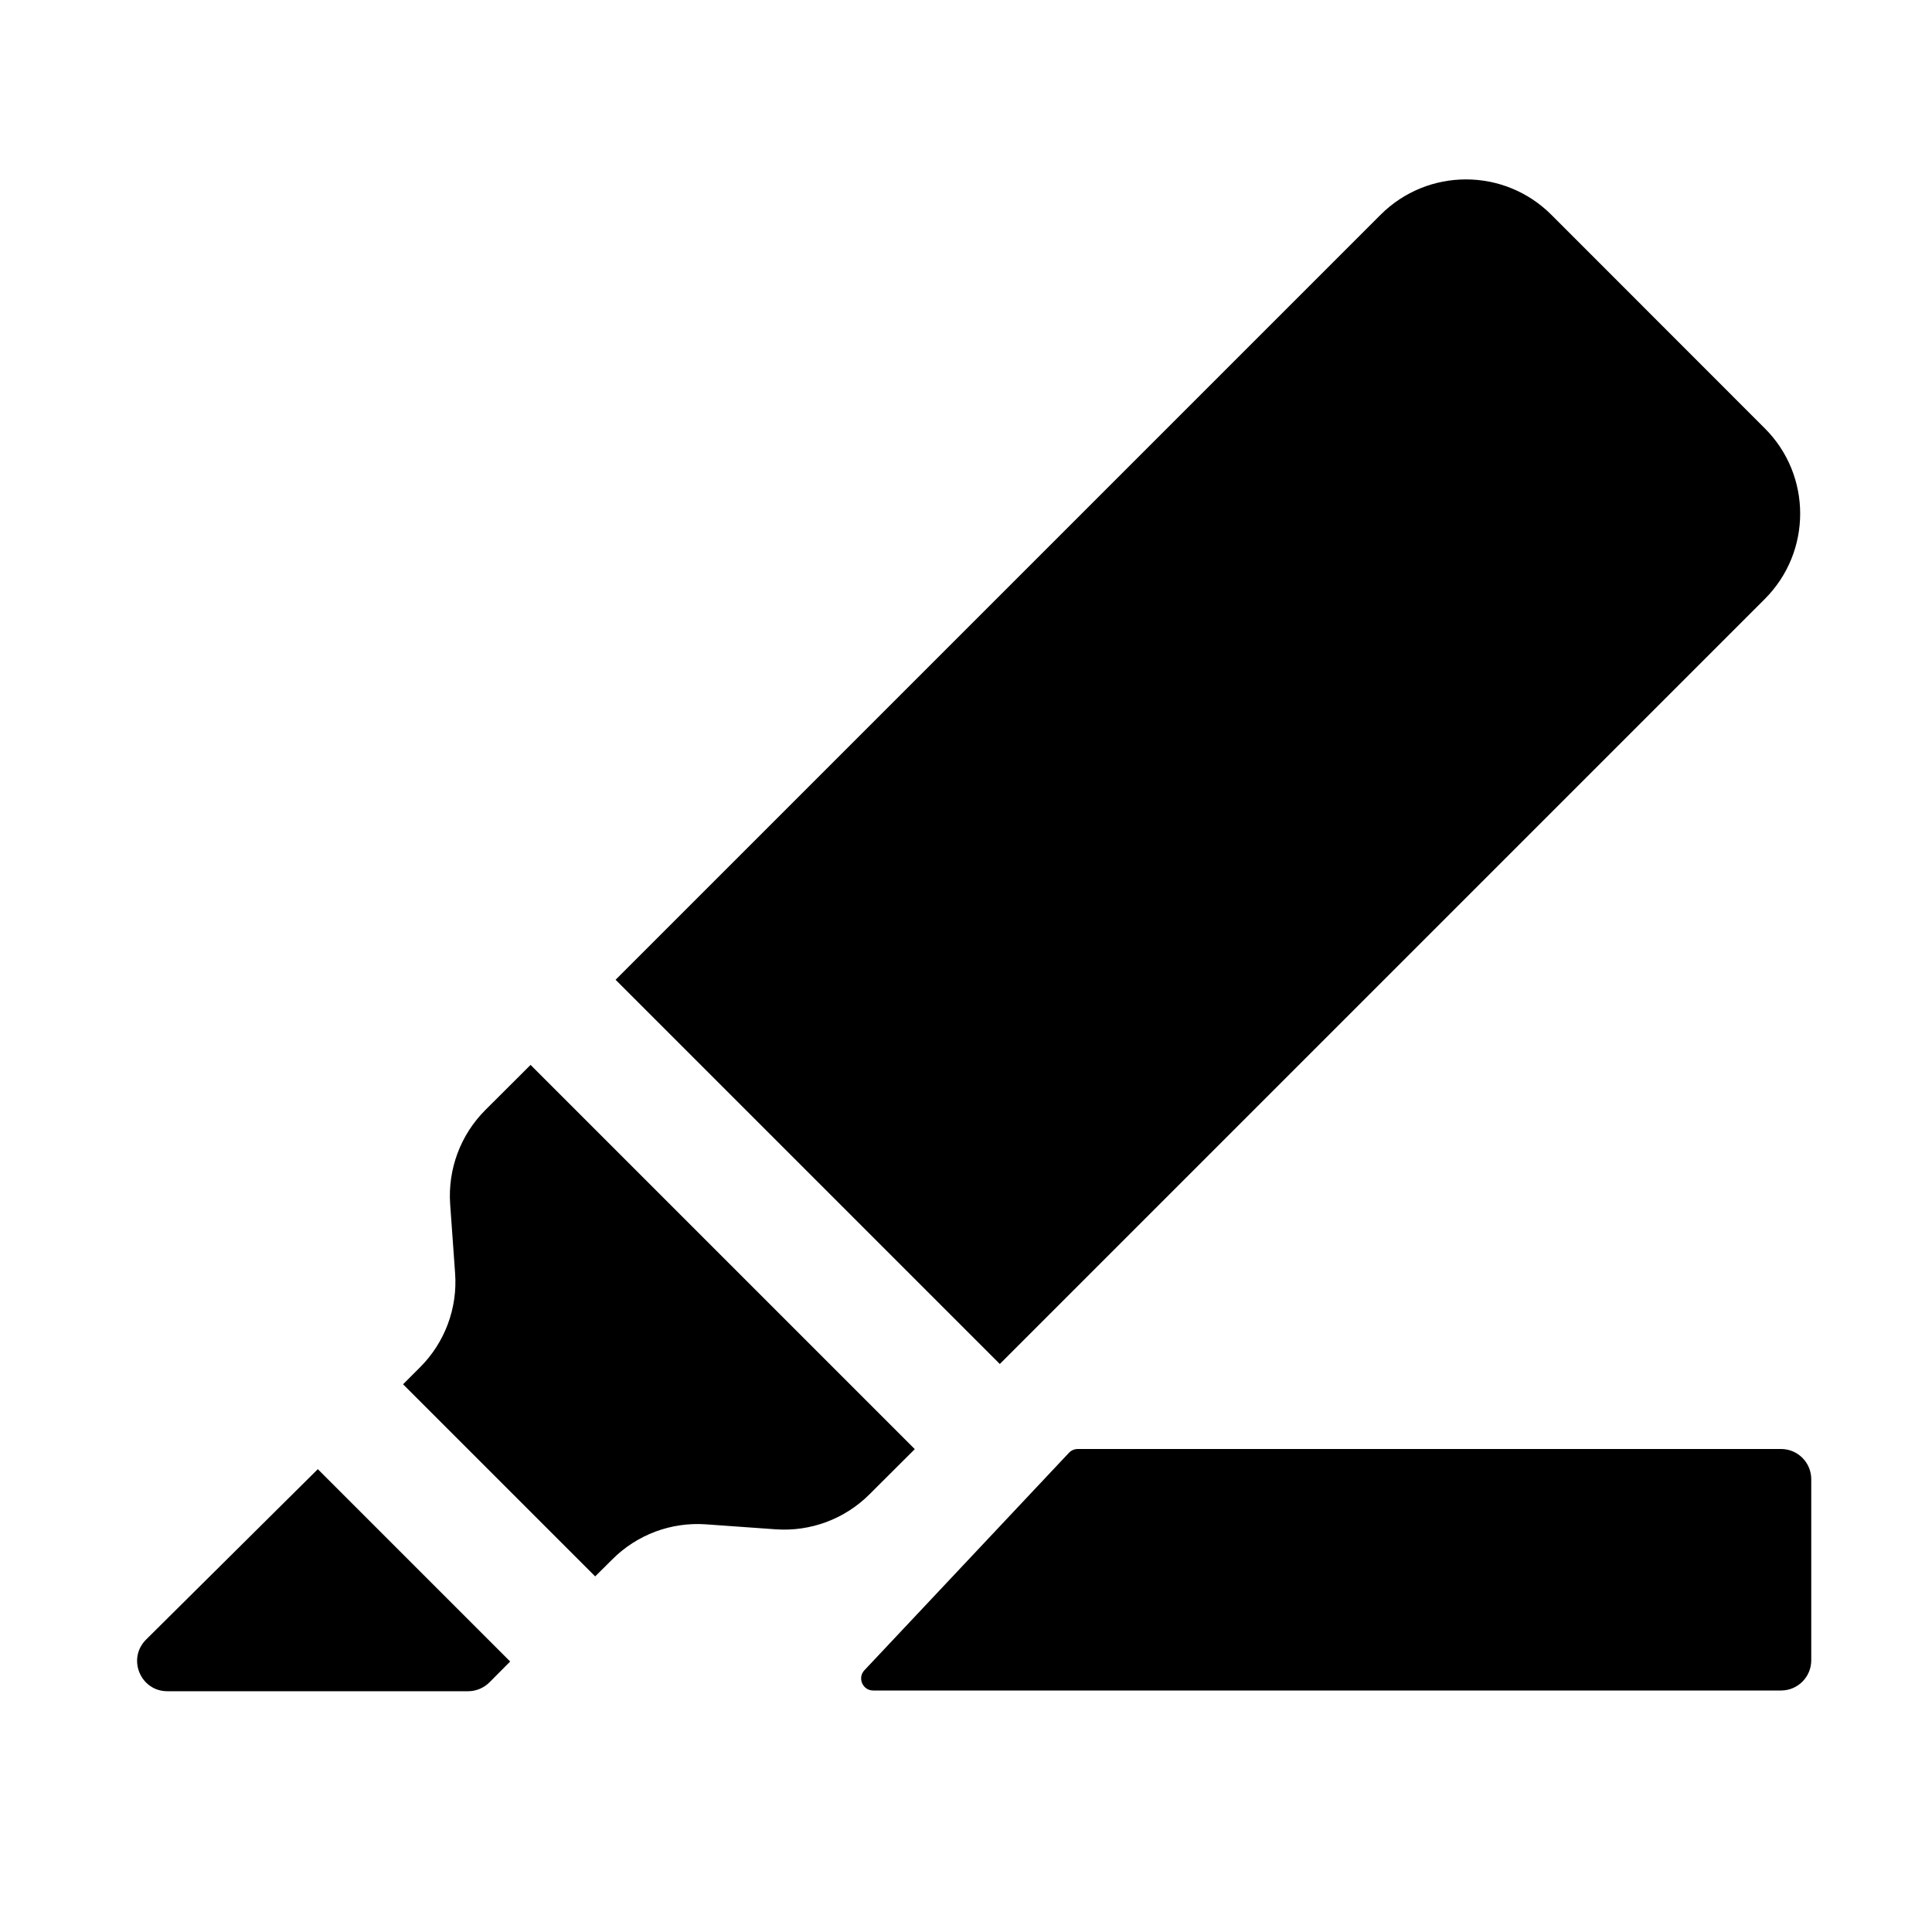
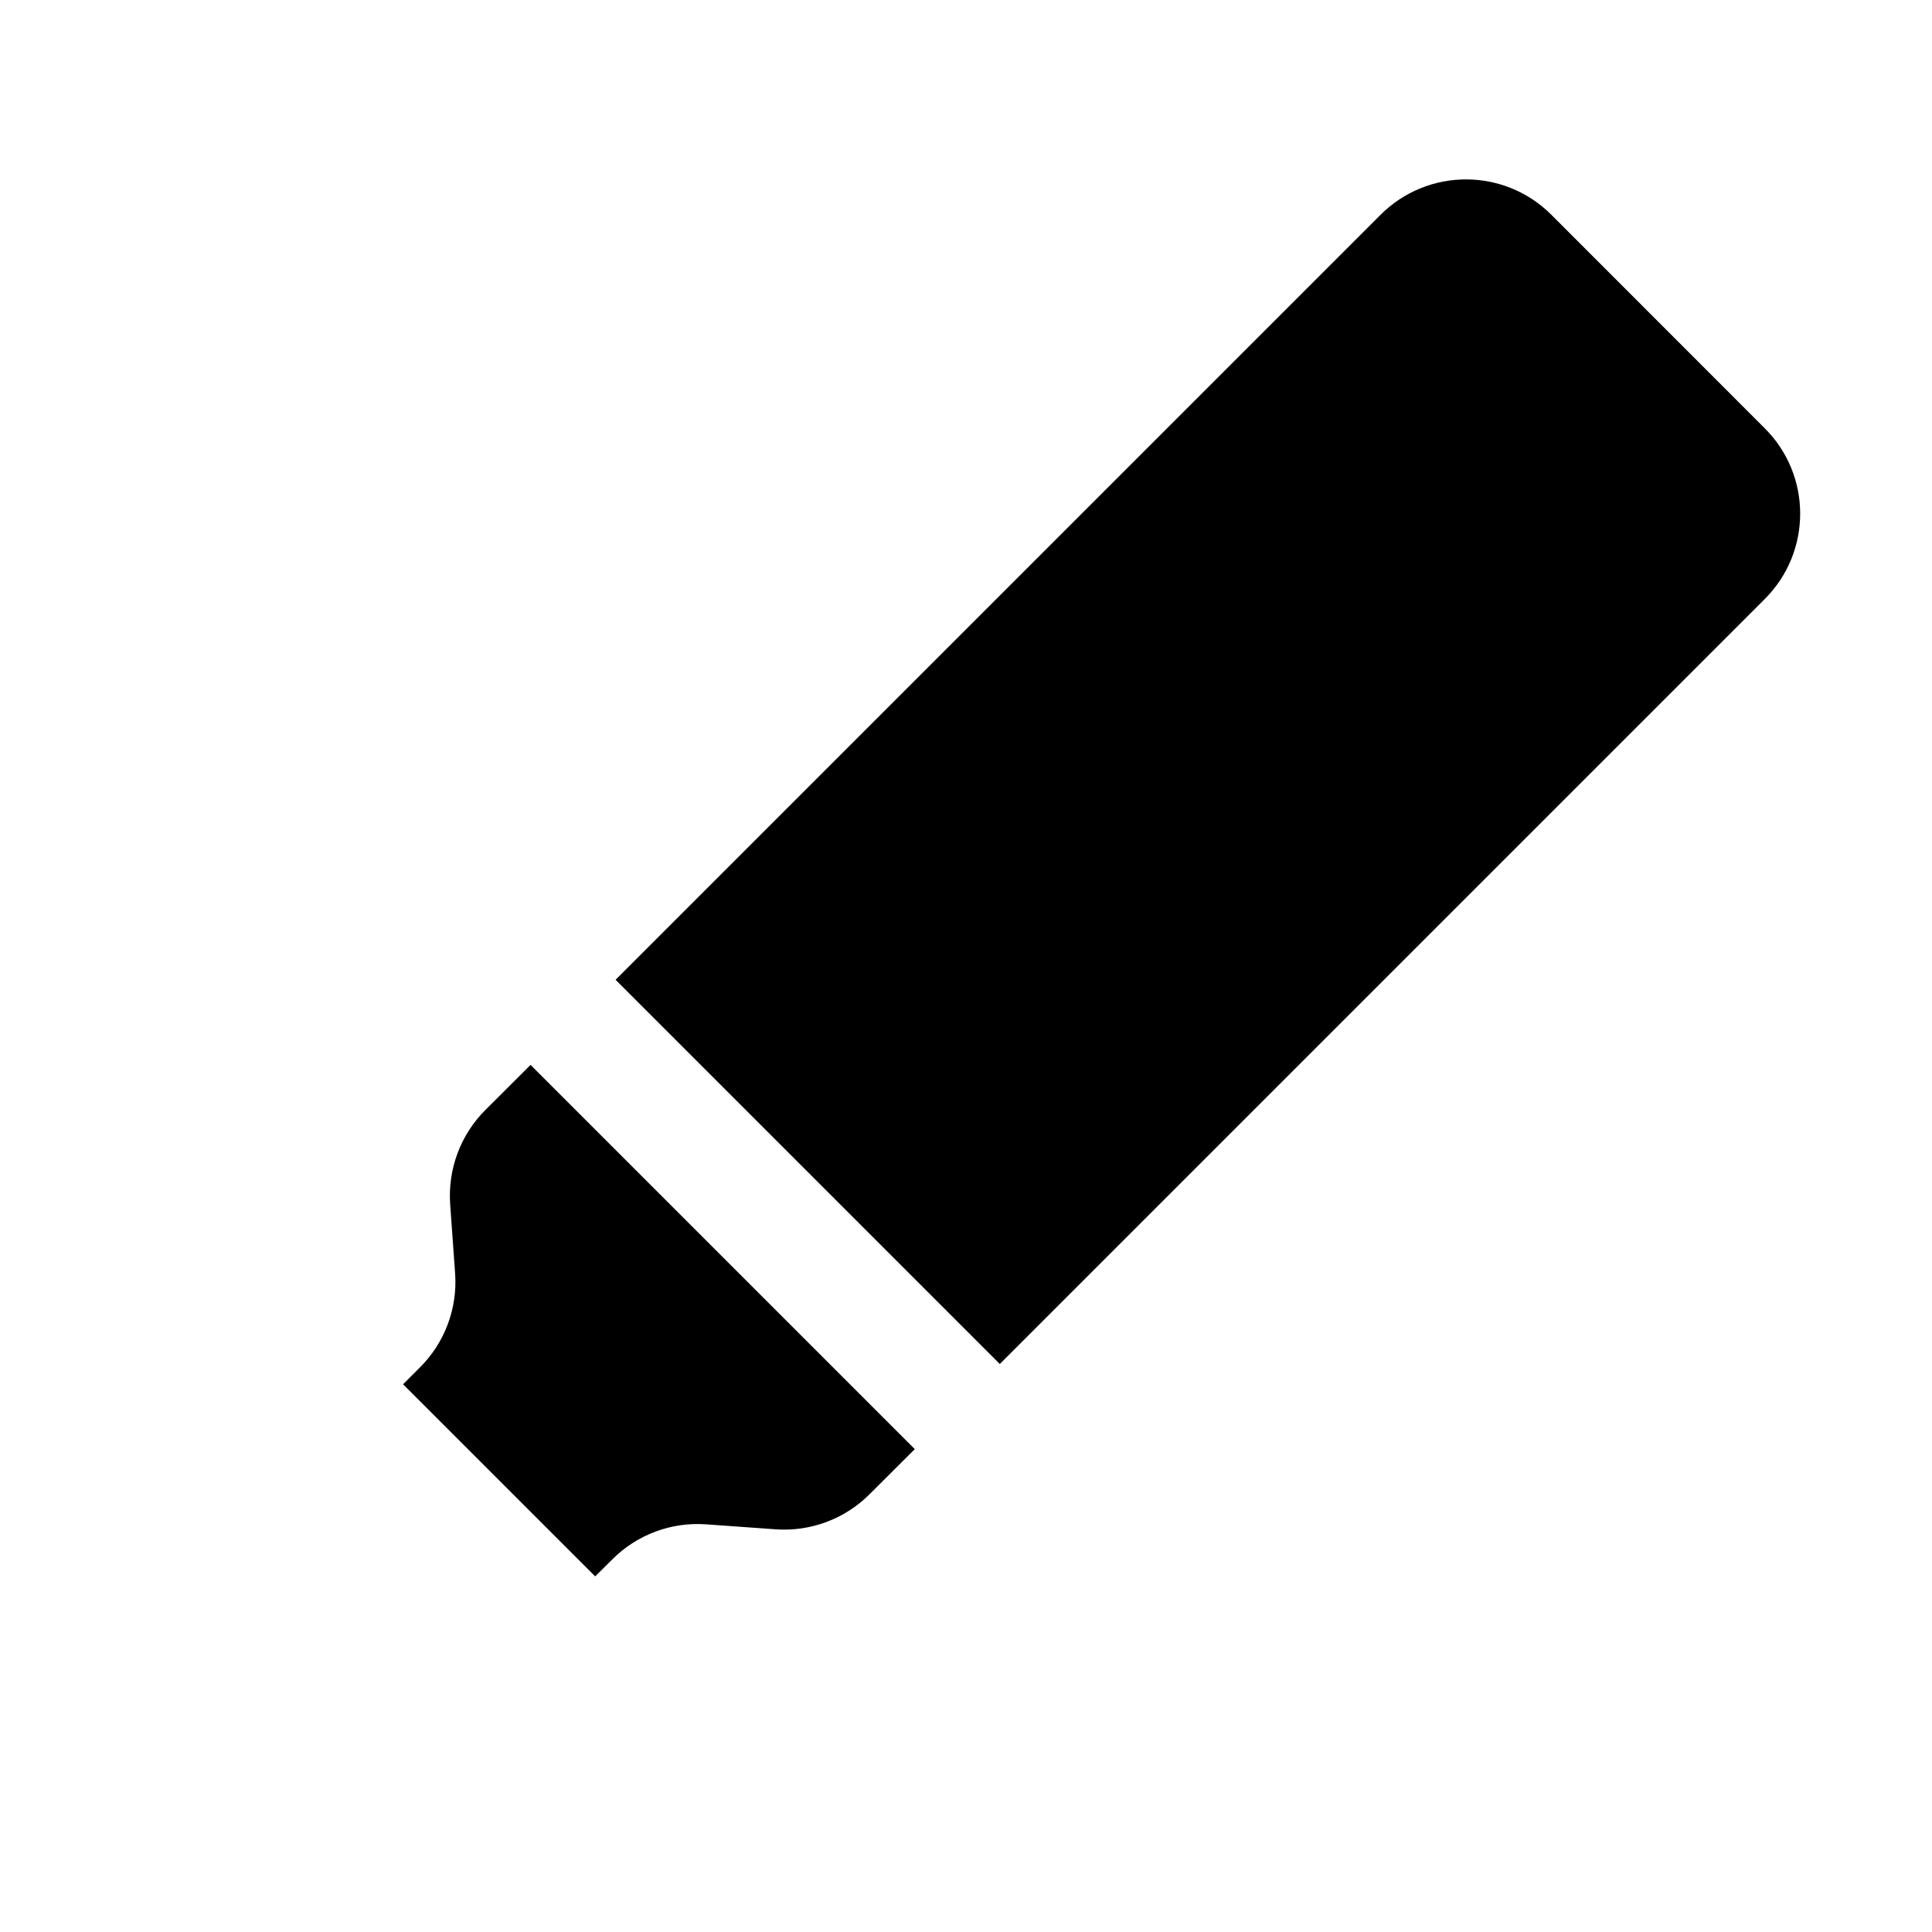
<svg xmlns="http://www.w3.org/2000/svg" width="16" height="16" viewBox="0 0 16 16" fill="none">
-   <path d="M8.853 12.031C8.872 12.011 8.898 12 8.926 12H14.75C14.888 12 15 12.112 15 12.25V13.75C15 13.888 14.888 14 14.75 14H7.231C7.144 14 7.099 13.895 7.159 13.832L8.853 12.031Z" fill="#000000" />
  <path d="M4.019 9.193L4.394 8.819L7.576 12.001L7.201 12.375C6.996 12.58 6.712 12.686 6.422 12.665L5.848 12.624C5.559 12.603 5.275 12.709 5.07 12.915L4.929 13.055L3.338 11.464L3.479 11.323C3.684 11.118 3.79 10.834 3.769 10.545L3.728 9.972C3.708 9.682 3.814 9.398 4.019 9.193Z" fill="#000000" />
  <path d="M11.433 1.779C11.824 1.388 12.457 1.388 12.848 1.779L14.615 3.547C15.006 3.937 15.006 4.57 14.615 4.961L8.28 11.296L5.098 8.114L11.433 1.779Z" fill="#000000" />
-   <path d="M2.632 12.167L4.225 13.76L4.054 13.932C4.007 13.979 3.943 14.006 3.877 14.006L1.386 14.006C1.163 14.006 1.051 13.736 1.21 13.578L2.632 12.167Z" fill="#000000" />
</svg>